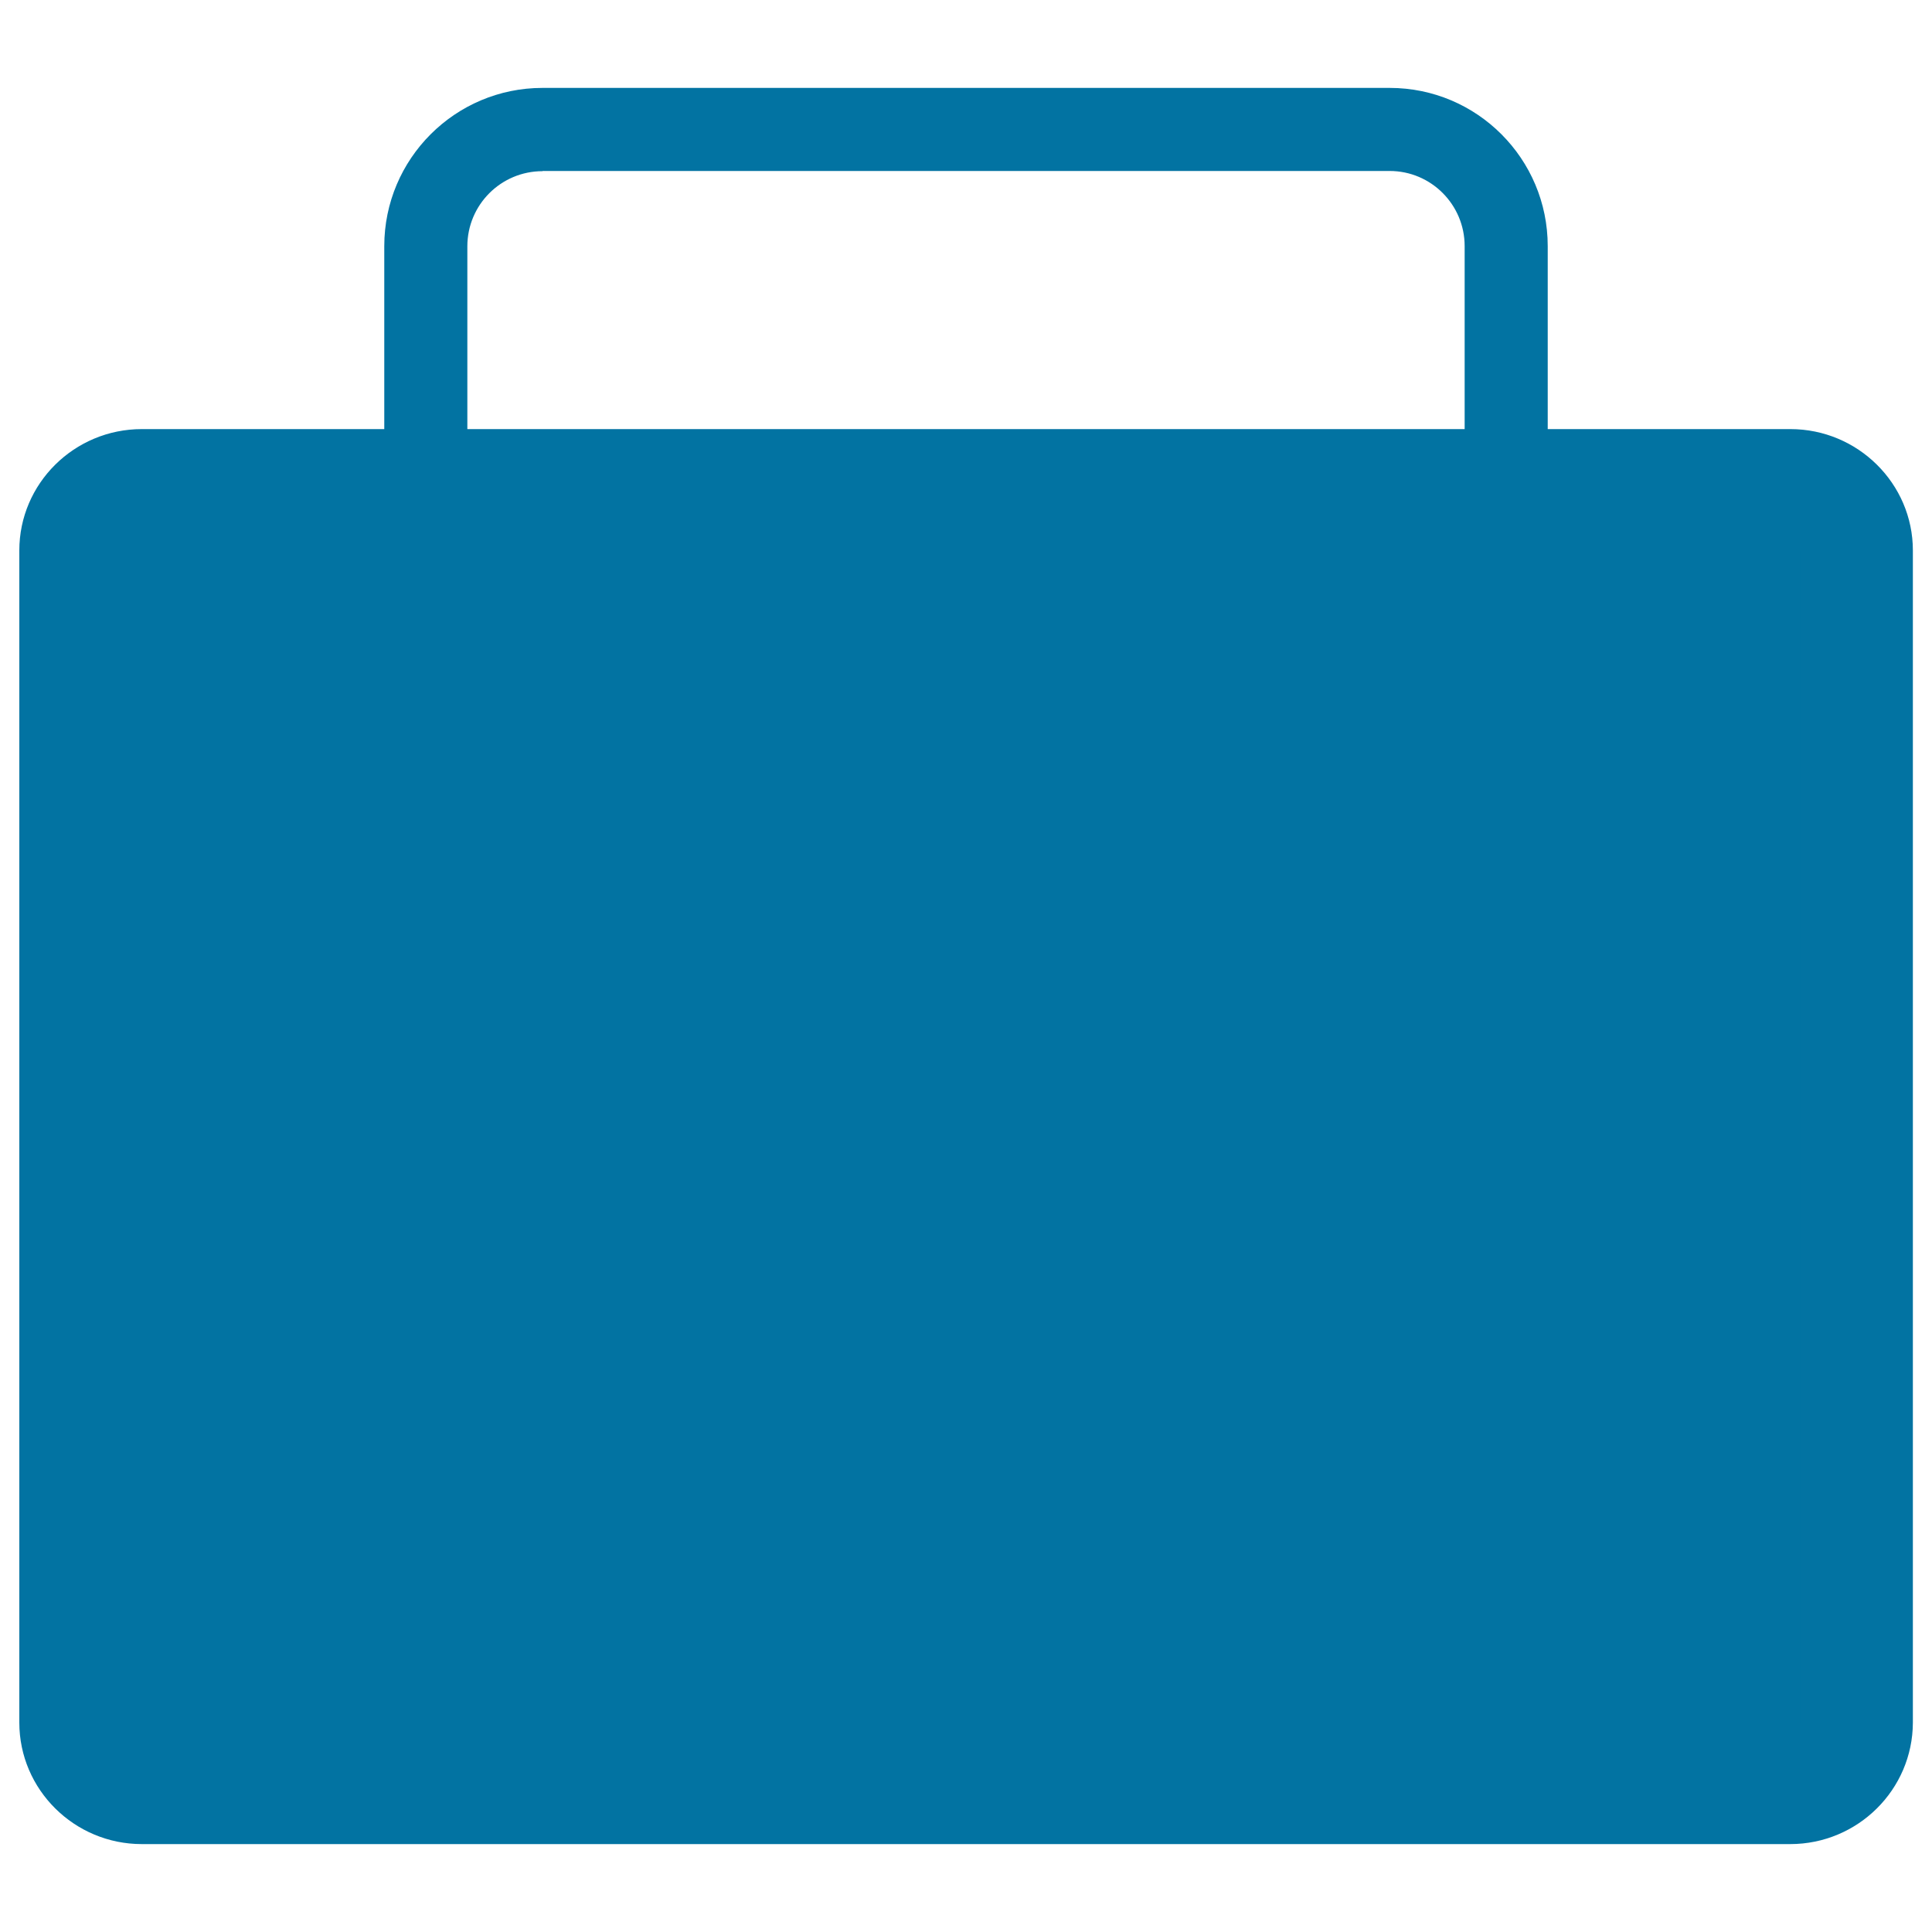
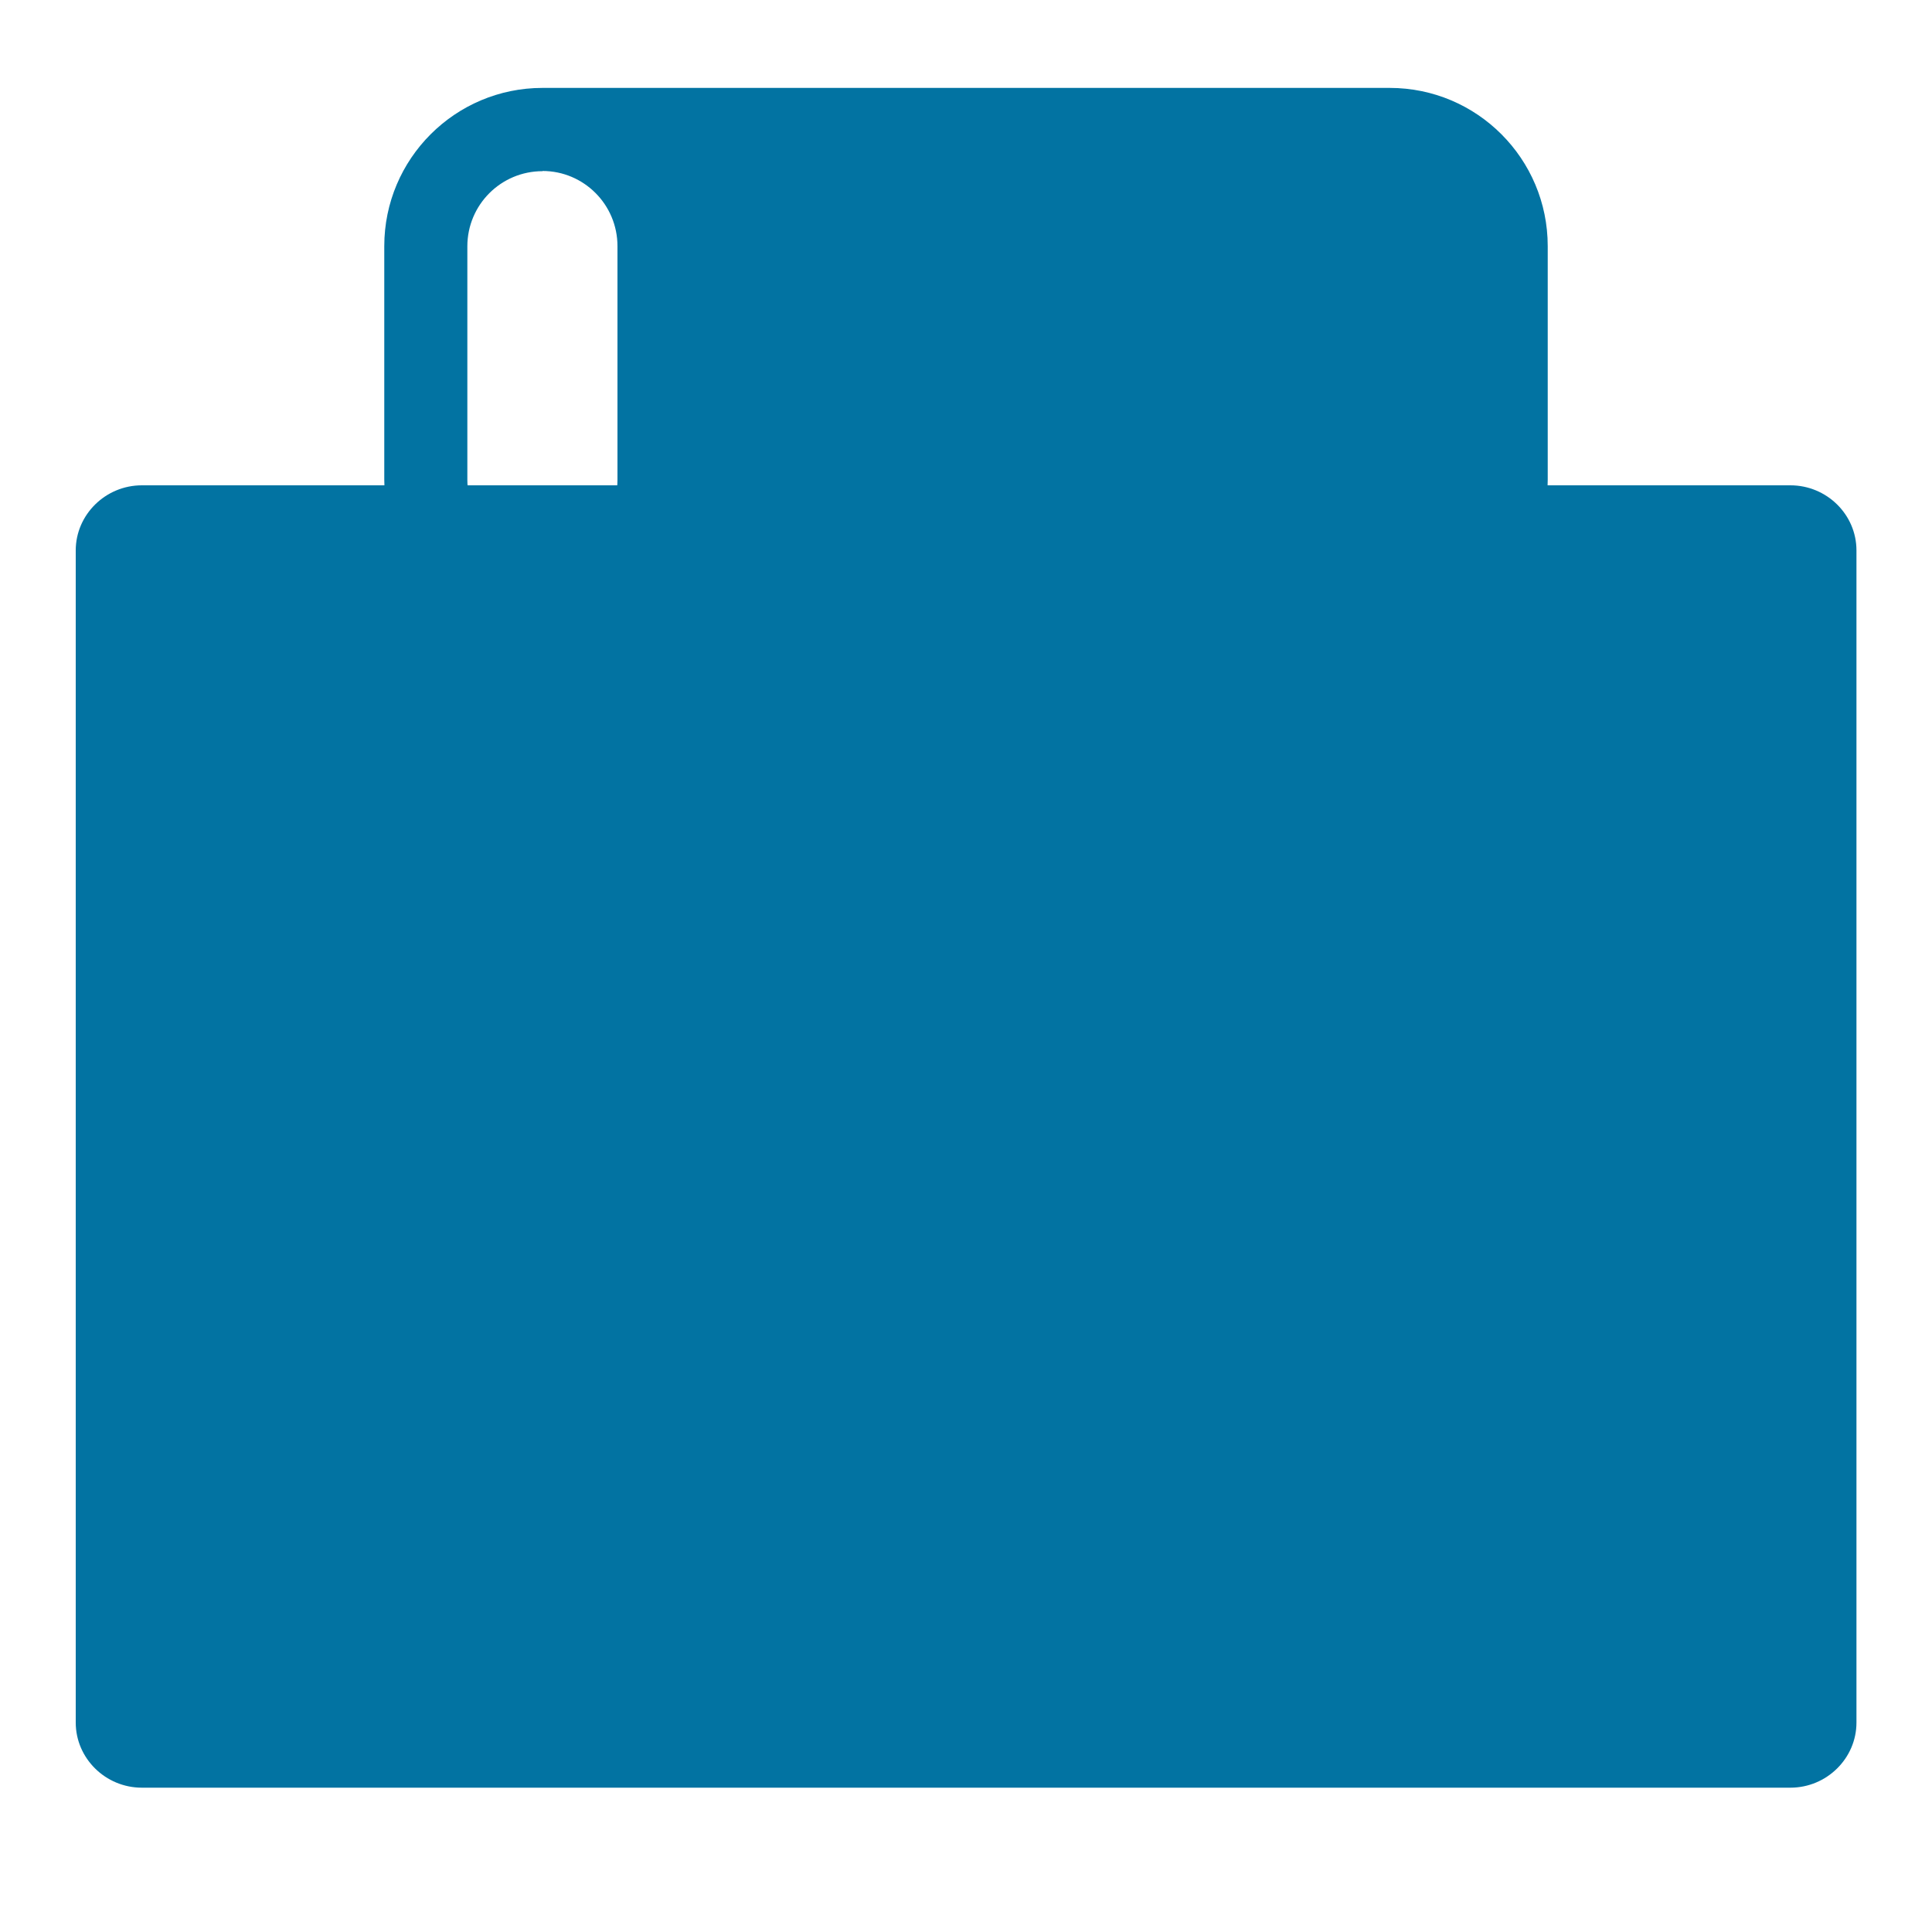
<svg xmlns="http://www.w3.org/2000/svg" viewBox="0 0 1000 1000" style="fill:#0273a2">
  <title>Black Suitcase SVG icon</title>
  <g>
    <g>
-       <path d="M719.3,330.1H280.8c-45.2,0-81.9-36.7-81.9-81.9V127.4c0-45.2,36.7-81.9,81.9-81.9h438.5c45.2,0,81.8,36.7,81.8,81.9v120.8C801.2,293.4,764.5,330.1,719.3,330.1z M280.8,88.6c-21.5,0-38.9,17.4-38.9,38.9v120.8c0,21.5,17.4,38.9,38.9,38.9h438.5c21.4,0,38.8-17.5,38.8-38.9V127.4c0-21.5-17.4-38.9-38.8-38.9H280.8z" />
+       <path d="M719.3,330.1H280.8c-45.2,0-81.9-36.7-81.9-81.9V127.4c0-45.2,36.7-81.9,81.9-81.9h438.5c45.2,0,81.8,36.7,81.8,81.9v120.8C801.2,293.4,764.5,330.1,719.3,330.1z M280.8,88.6c-21.5,0-38.9,17.4-38.9,38.9v120.8c0,21.5,17.4,38.9,38.9,38.9c21.4,0,38.8-17.5,38.8-38.9V127.4c0-21.5-17.4-38.9-38.8-38.9H280.8z" />
      <g>
        <path d="M73.4,251.2h853.3c18.8,0,34.2,15.1,34.2,33.7v606.7c0,18.5-15.4,33.7-34.2,33.7H73.4c-18.8,0-34.2-15.2-34.2-33.7V284.9C39.2,266.4,54.6,251.2,73.4,251.2z" />
-         <path d="M926.6,954.5H73.4c-34.9,0-63.4-28.2-63.4-62.9V284.9c0-34.6,28.4-62.8,63.4-62.8h853.3c34.9,0,63.4,28.2,63.4,62.8v606.7C990,926.3,961.6,954.5,926.6,954.5z M73.4,280.4c-2.7,0-5,2.1-5,4.5v606.7c0,2.5,2.4,4.6,5,4.6h853.3c2.7,0,5-2.2,5-4.6V284.9c0-2.5-2.3-4.5-5-4.5H73.4z" />
      </g>
    </g>
  </g>
</svg>